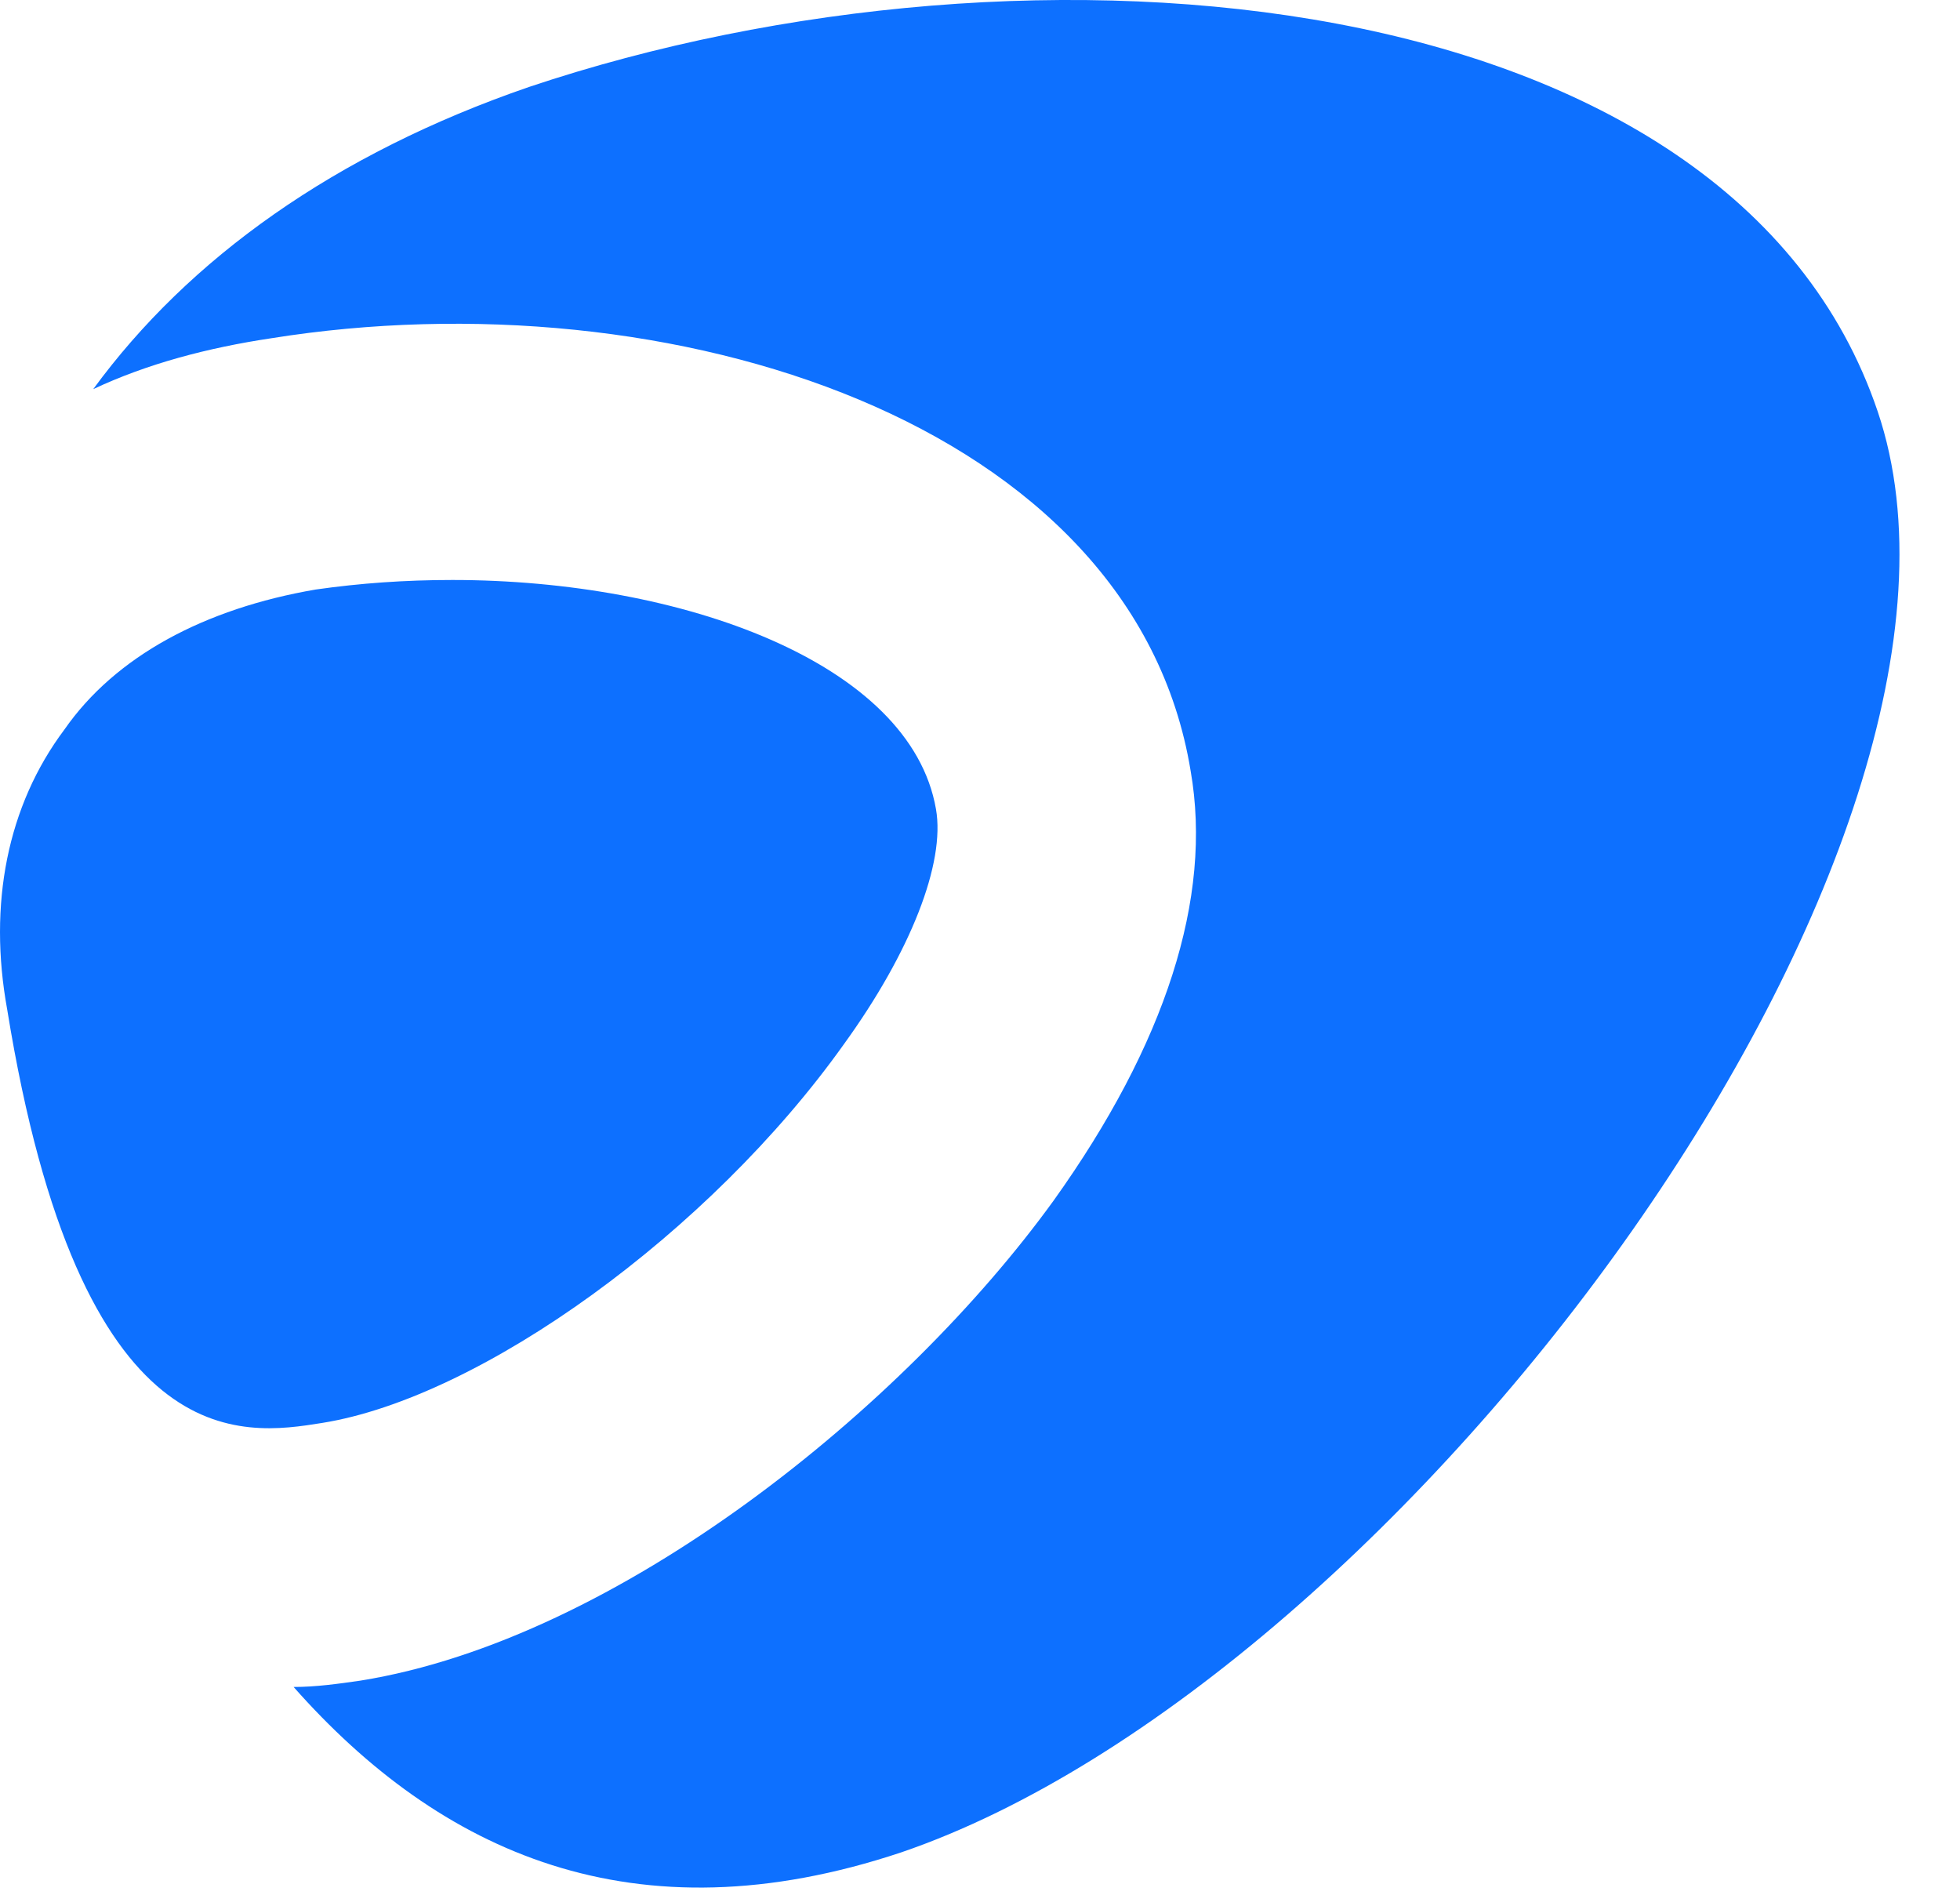
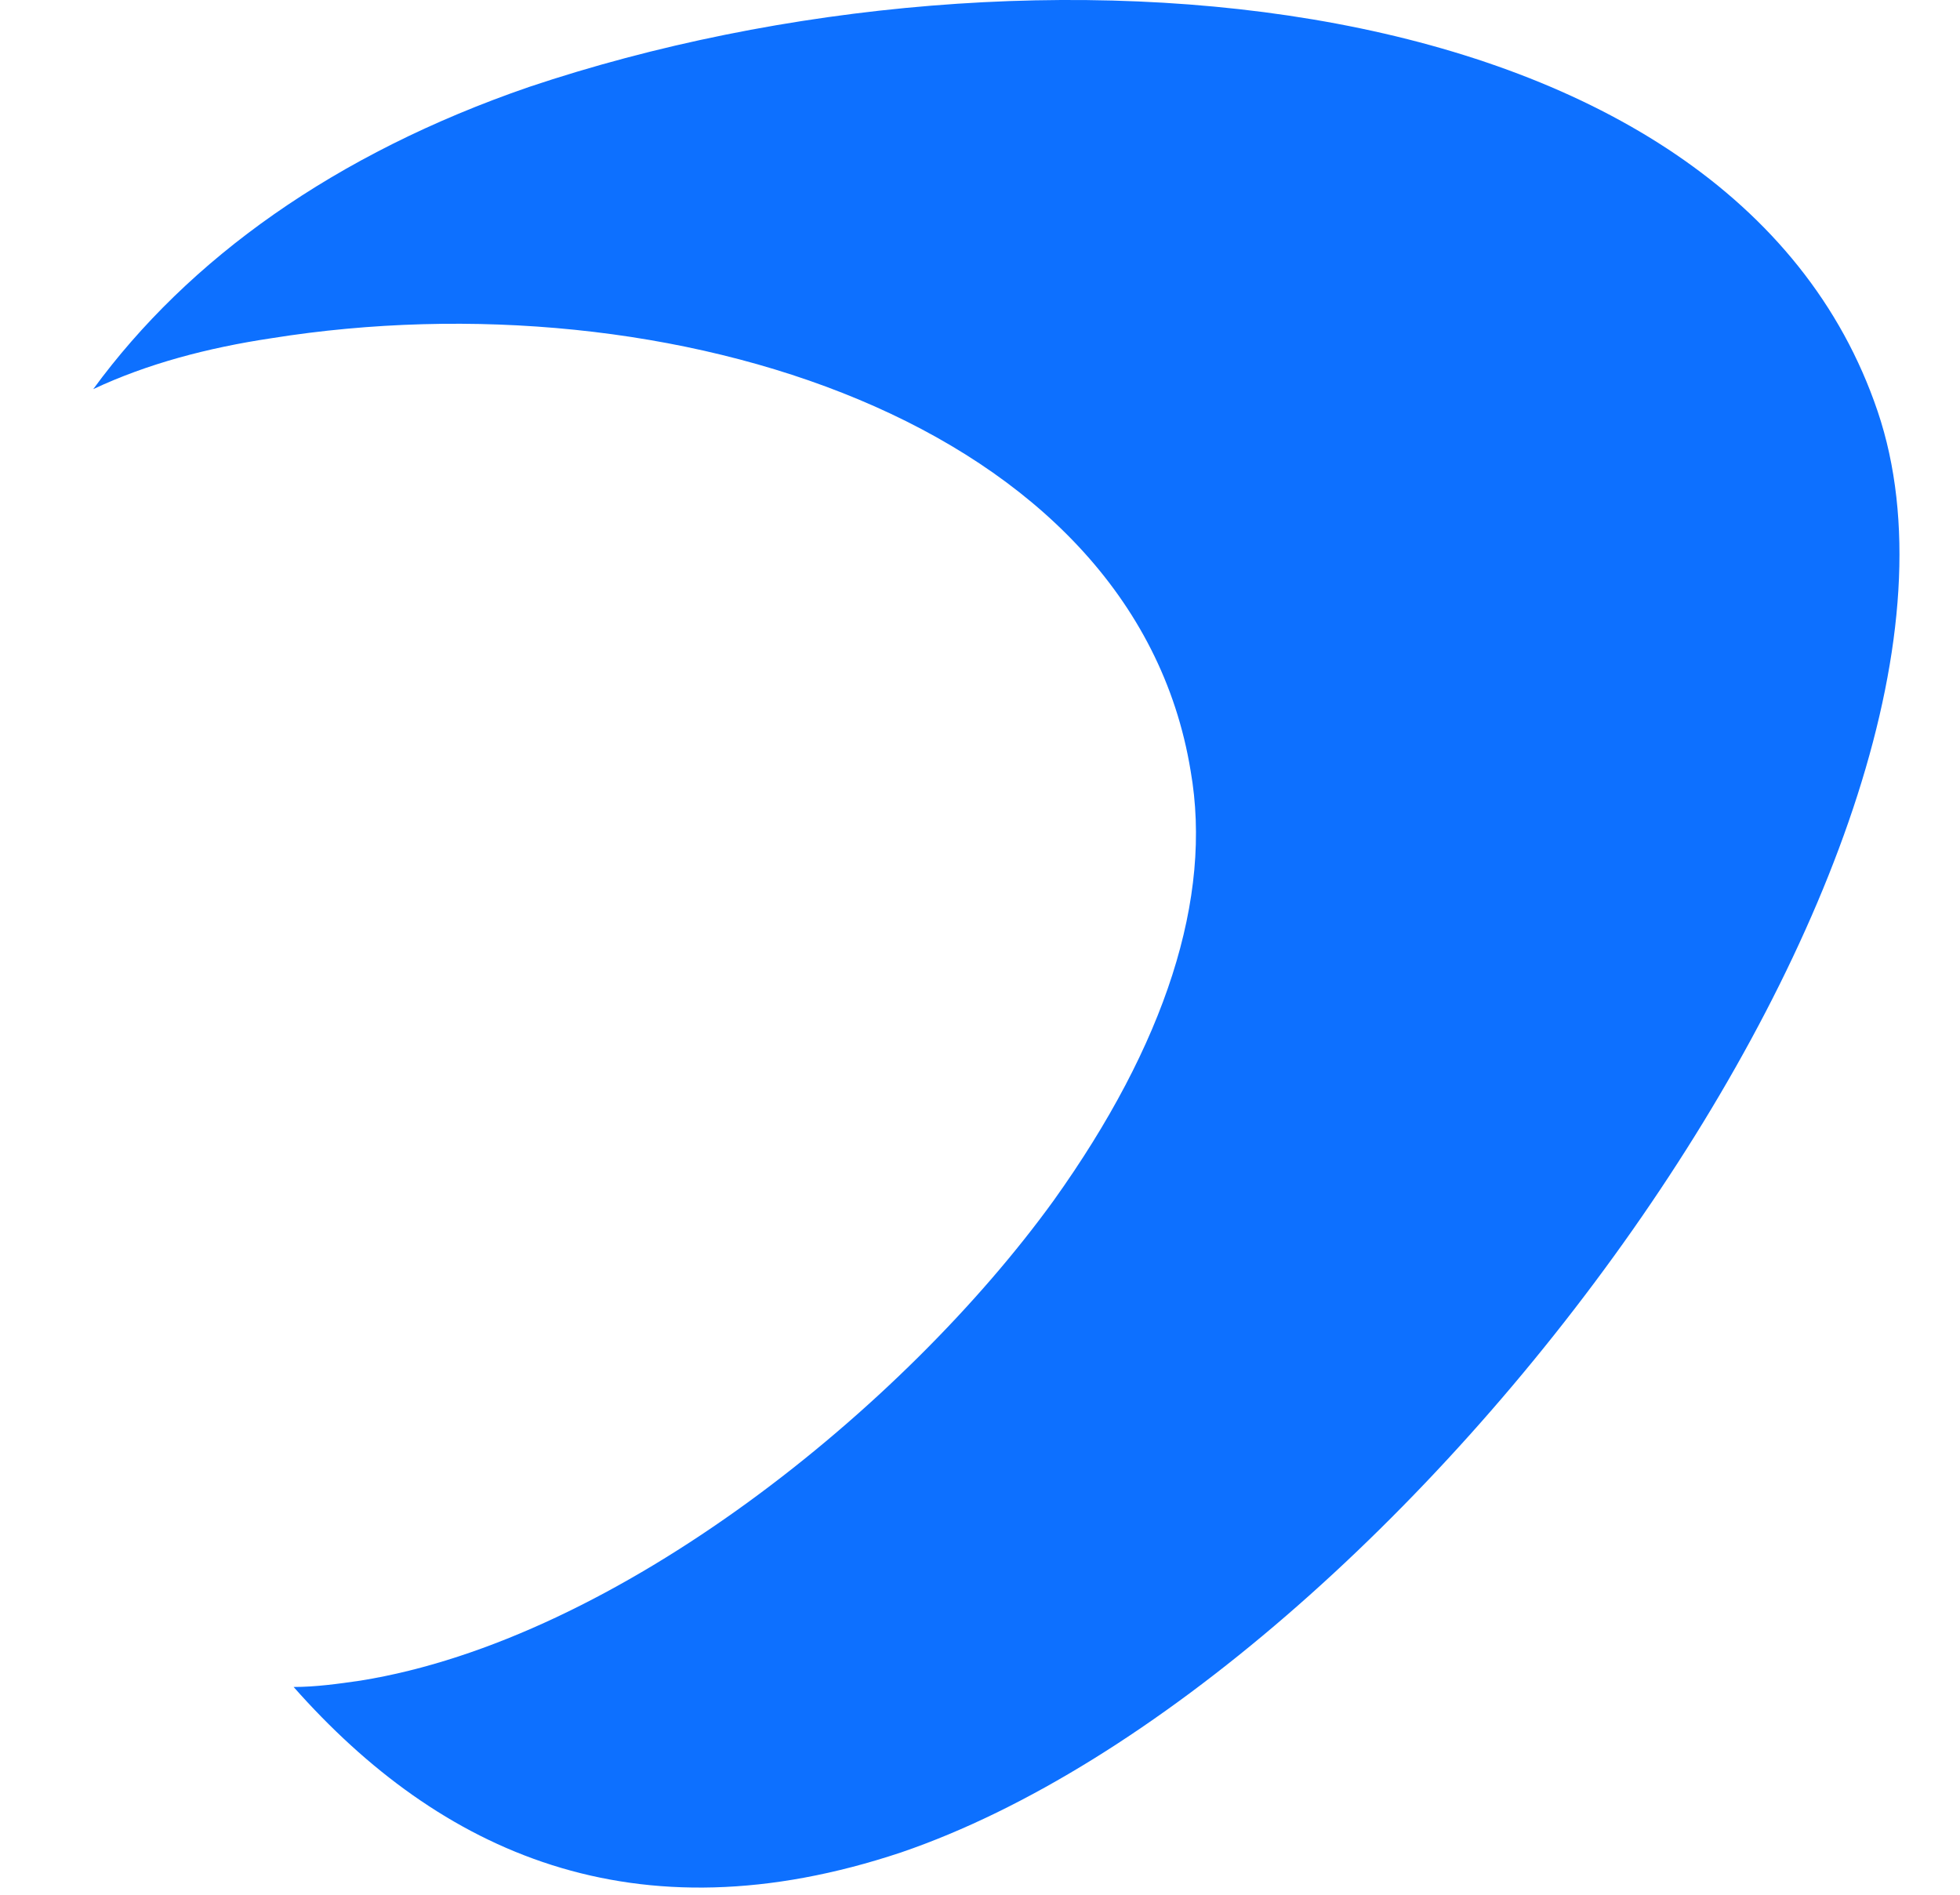
<svg xmlns="http://www.w3.org/2000/svg" width="30" height="29" viewBox="0 0 30 29" fill="none">
  <path d="M28.74 6.297C26.501 -0.325 15.79 -1.25 8.097 1.331C5.127 2.353 2.887 3.96 1.427 5.956C2.254 5.567 3.18 5.323 4.153 5.177C10.239 4.203 17.348 6.443 18.224 11.799C18.565 13.746 17.834 15.986 16.13 18.371C13.842 21.536 9.46 25.09 5.516 25.723C5.176 25.772 4.835 25.82 4.494 25.82C6.734 28.352 9.704 29.715 13.793 28.352C21.486 25.723 30.98 12.918 28.74 6.297Z" fill="#0D70FF" />
-   <path d="M0.11 15.45C1.229 22.364 3.712 21.974 4.93 21.779C7.364 21.39 10.869 18.858 12.914 15.986C13.937 14.574 14.472 13.21 14.326 12.383C13.937 10.143 10.431 8.877 6.926 8.877C6.195 8.877 5.514 8.926 4.832 9.023C3.128 9.315 1.765 10.046 0.986 11.166C0.11 12.334 -0.183 13.843 0.11 15.45Z" fill="#0D70FF" />
</svg>